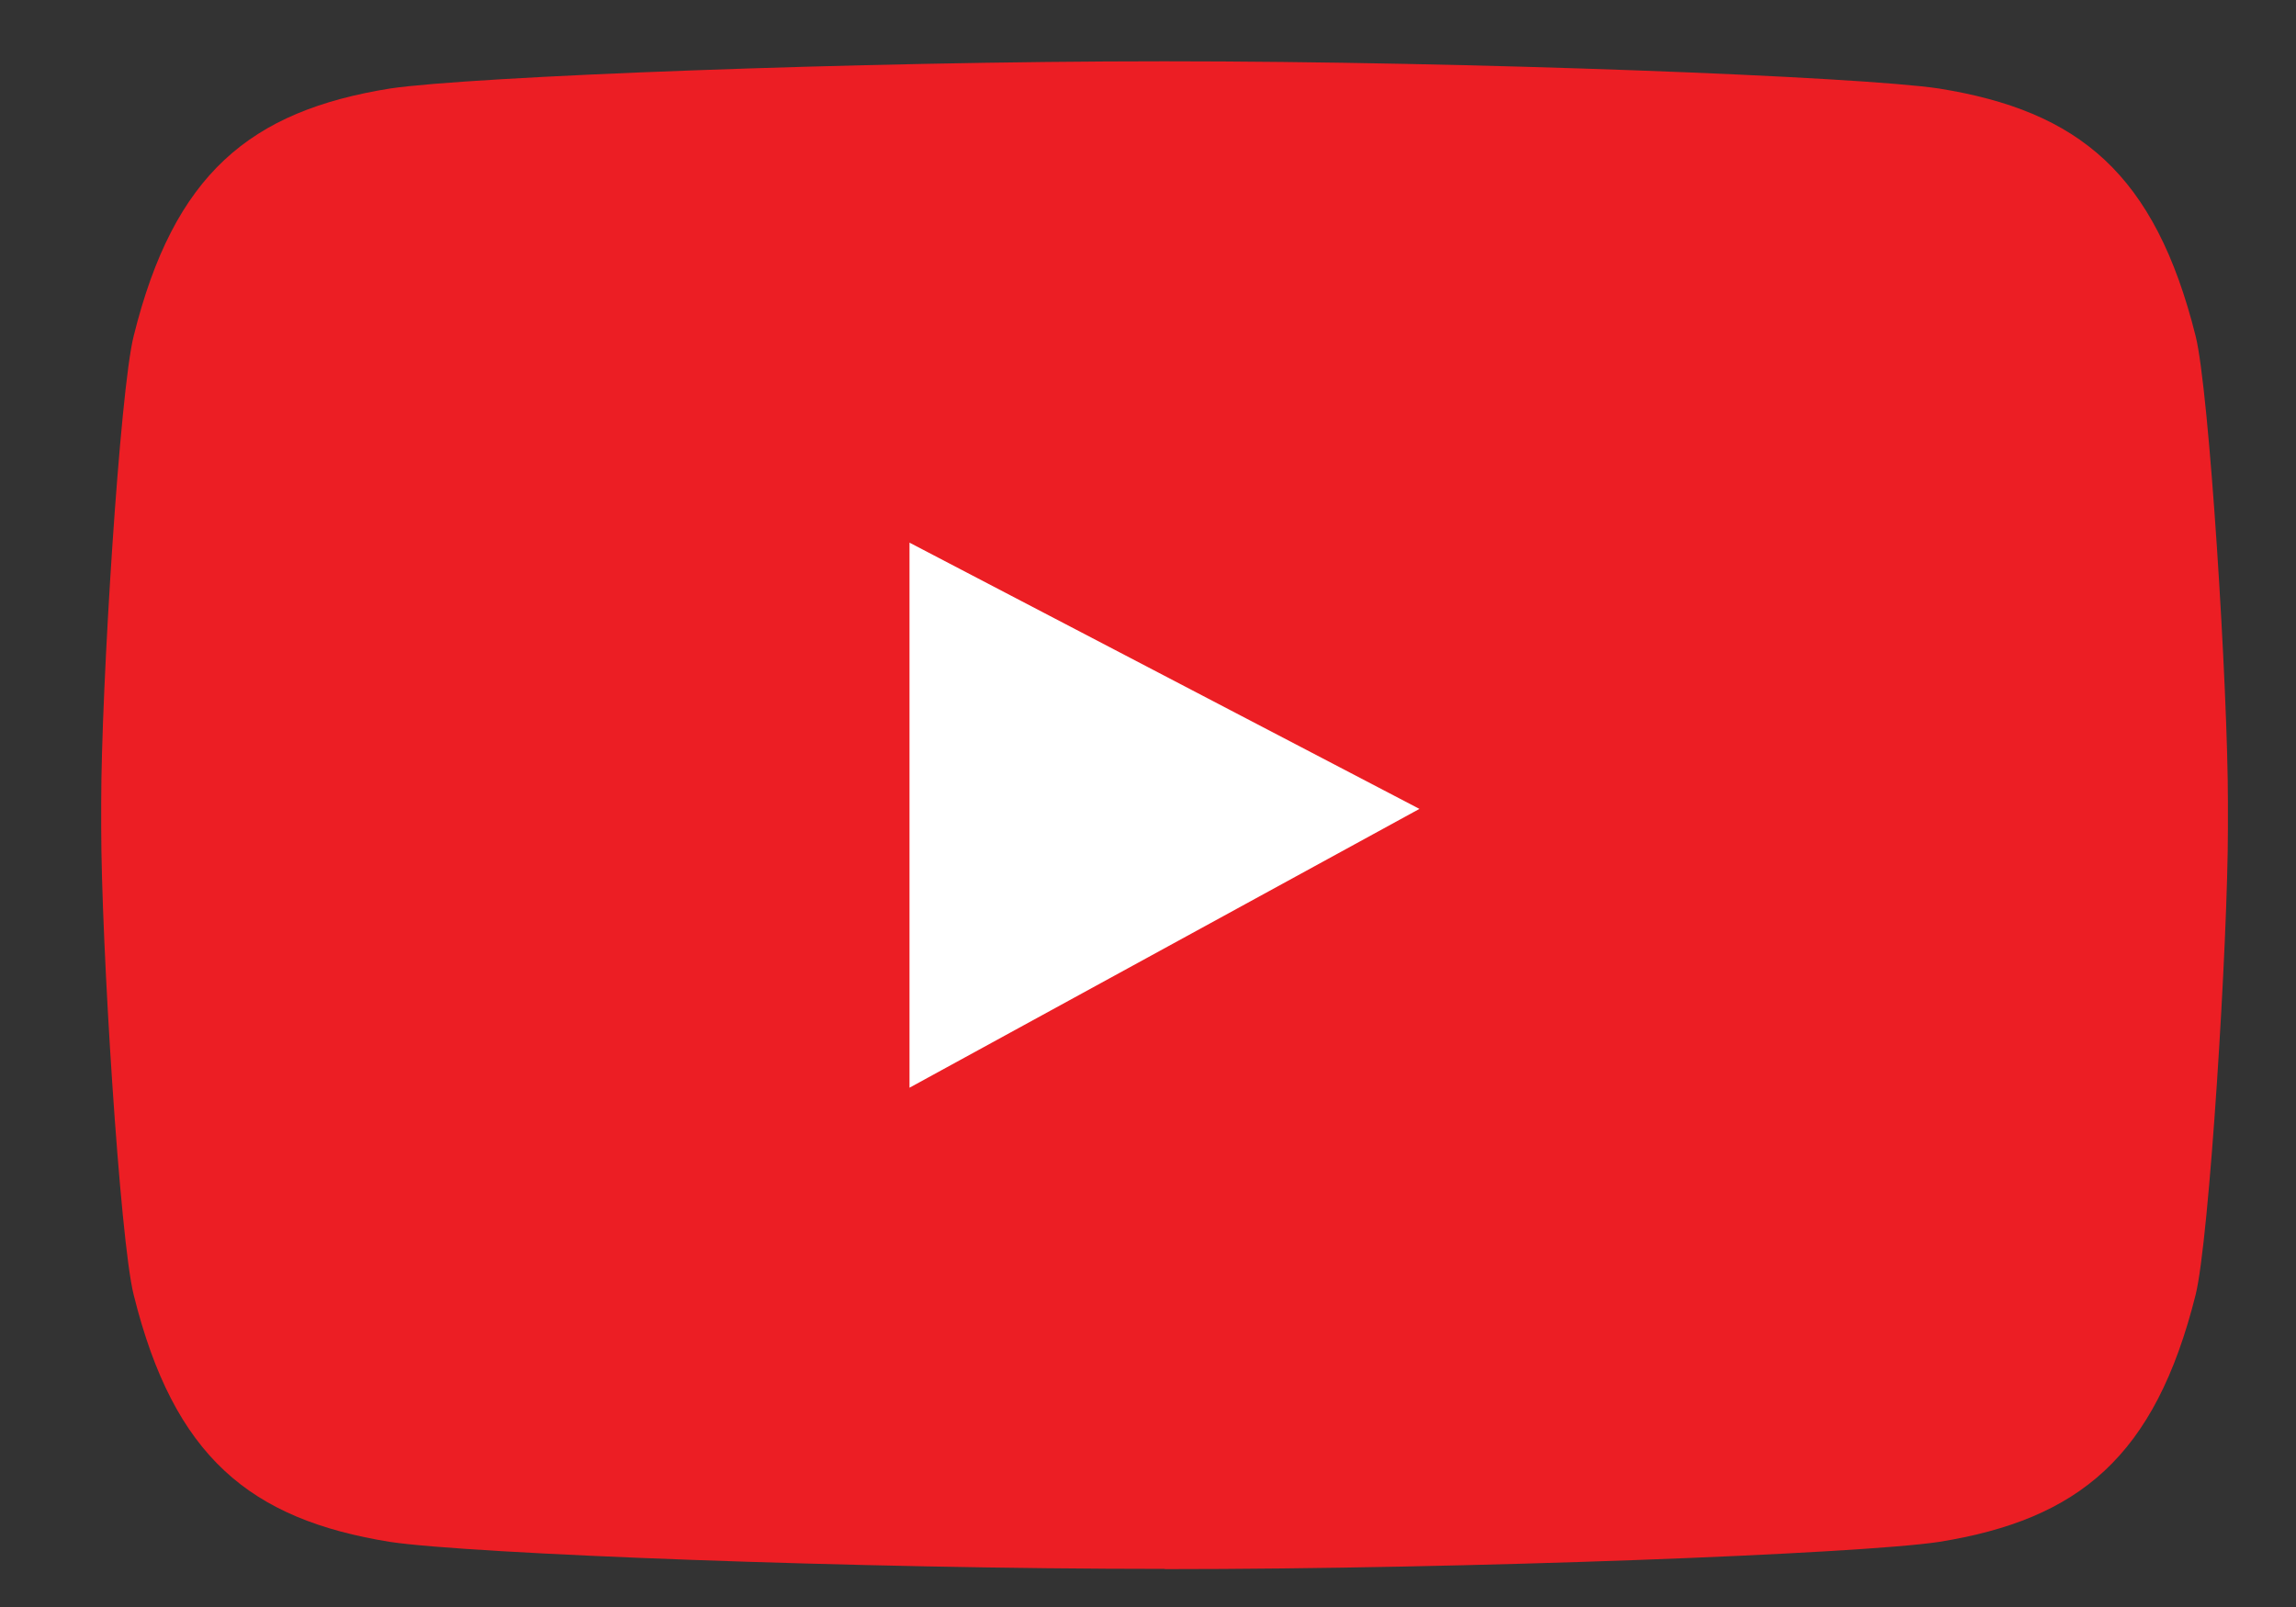
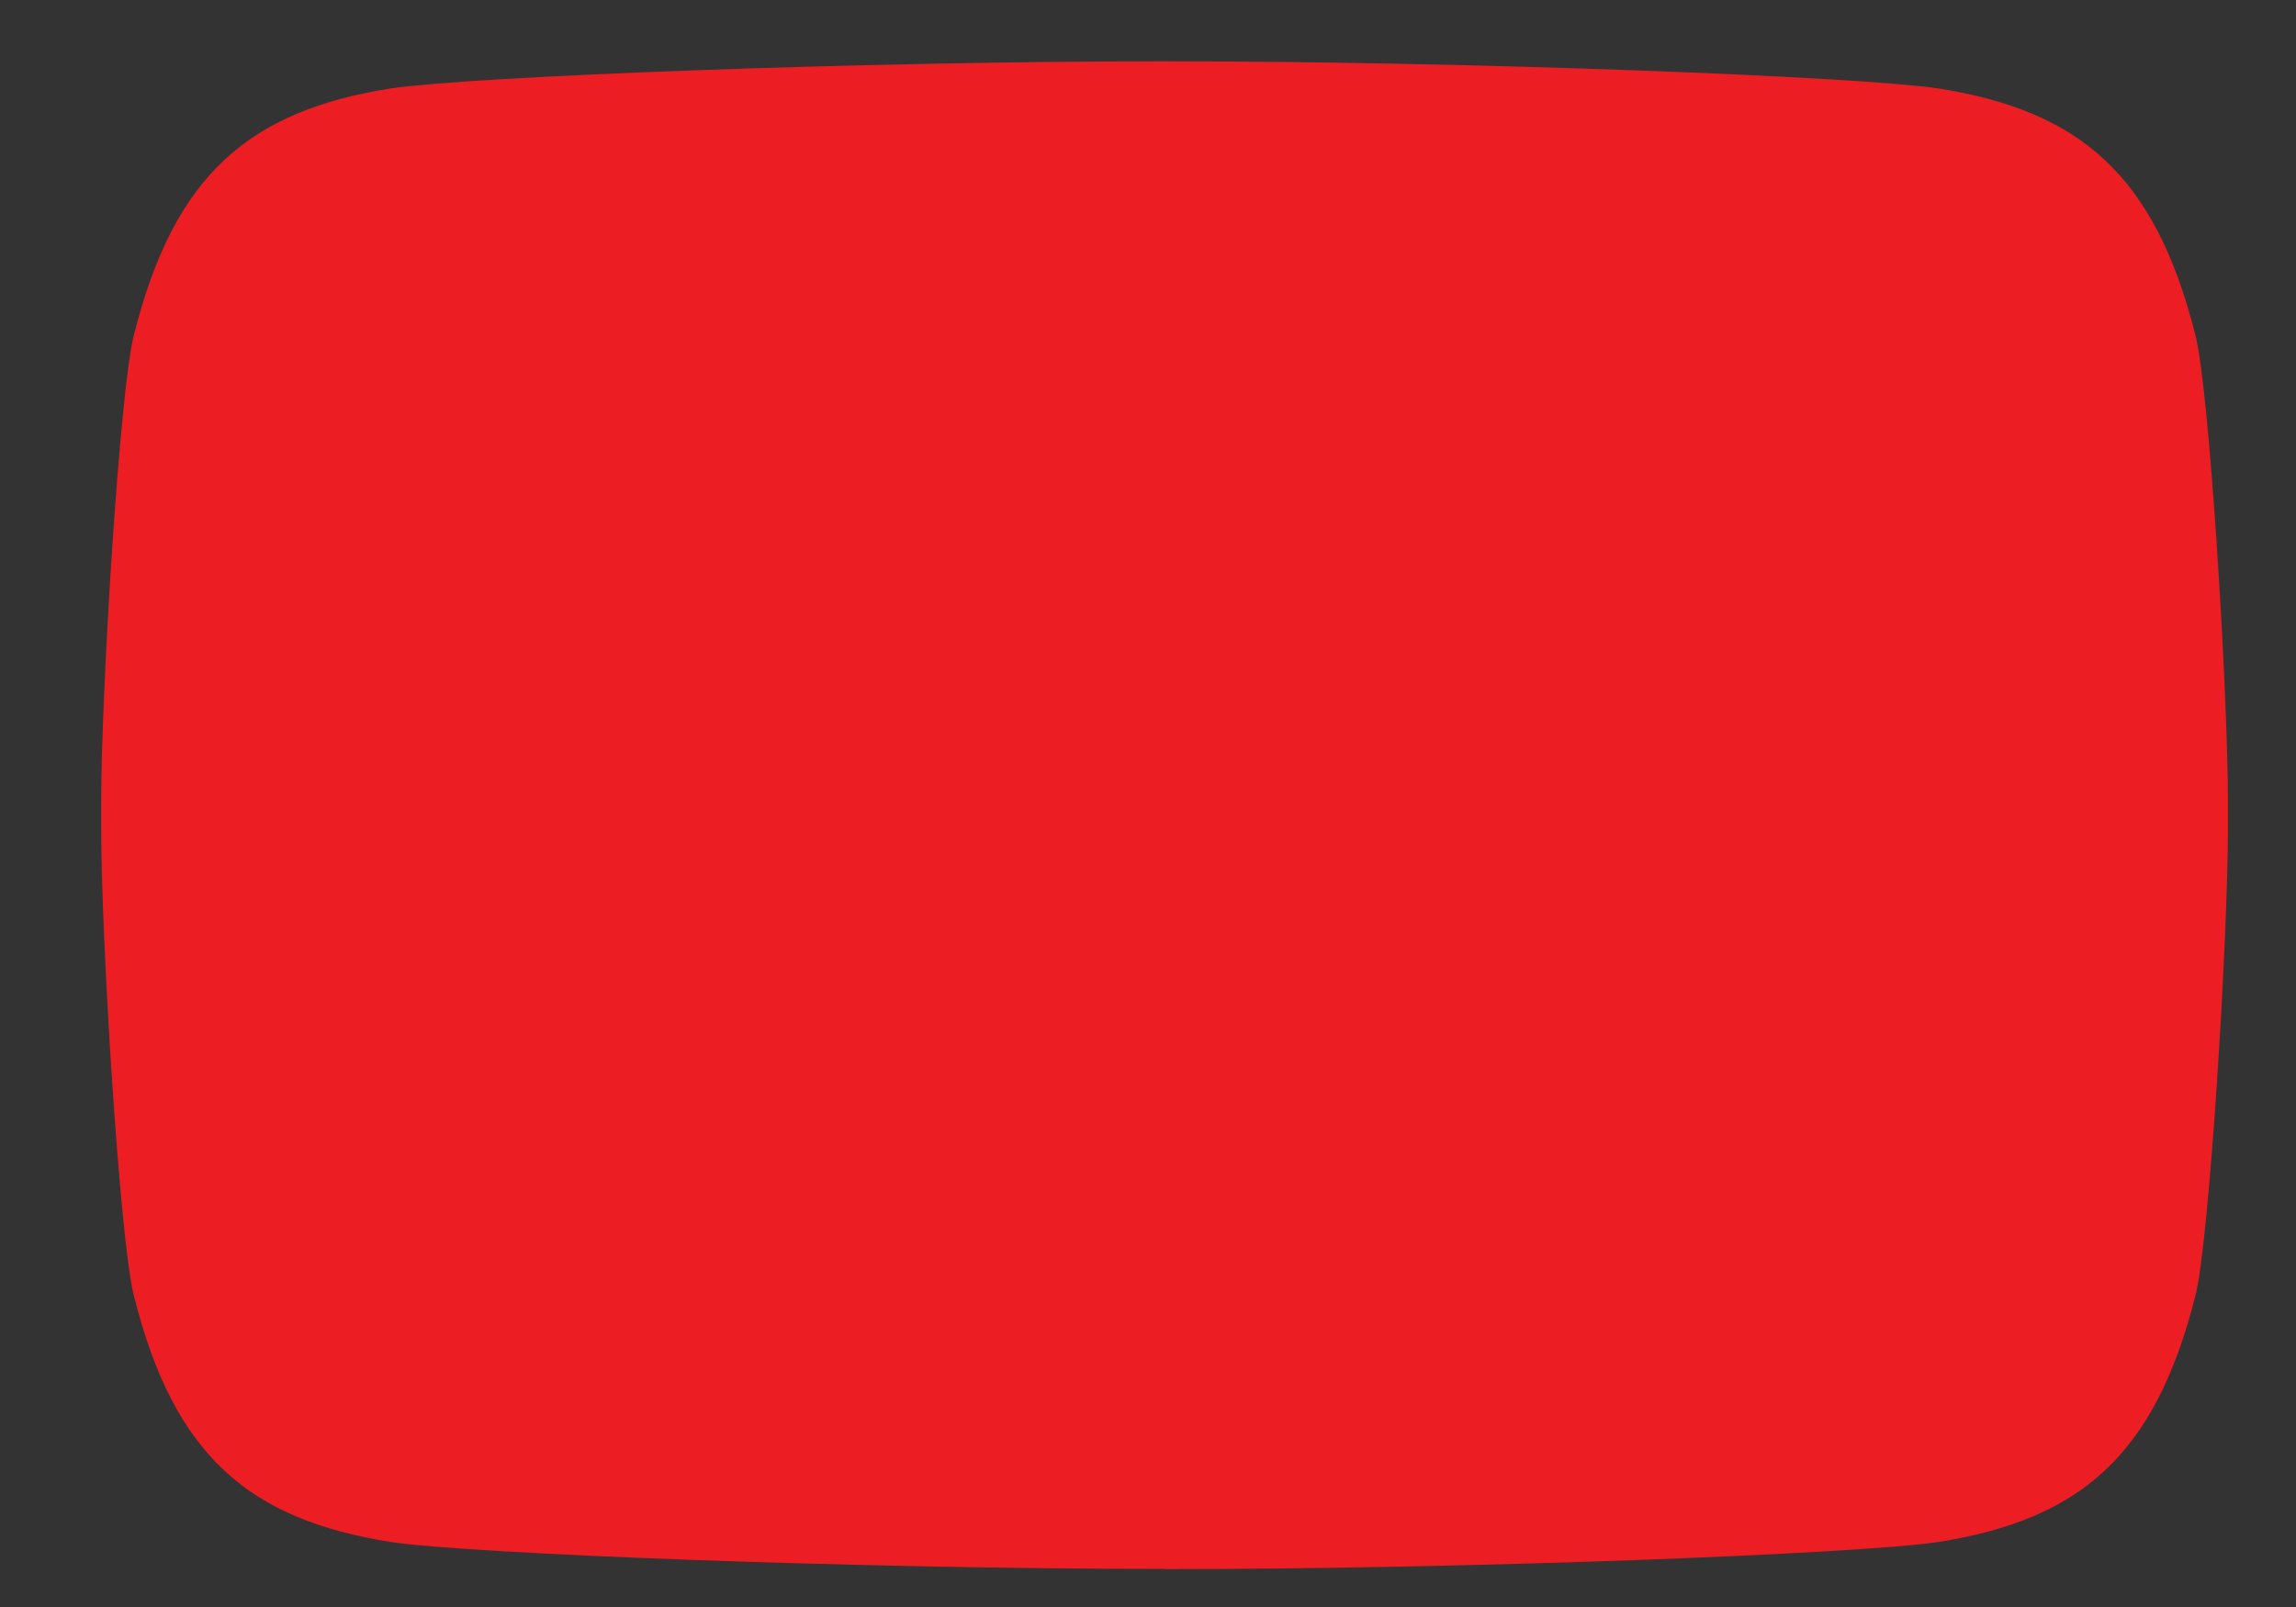
<svg xmlns="http://www.w3.org/2000/svg" version="1.1" id="Layer_1" x="0px" y="0px" width="40px" height="28px" viewBox="0 0 40 28" enable-background="new 0 0 40 28" xml:space="preserve">
  <rect x="0" y="0" width="40" height="28" fill="#333333" stroke="none" />
  <path fill="#EC1E24" d="M33.778,1.542c-1.399-0.209-8.14-0.474-13.493-0.474c-5.351,0-12.09,0.265-13.489,0.474  C4.358,1.933,3.03,3.028,2.329,5.854c-0.24,0.942-0.566,6.15-0.566,8.131v0.437c0,1.987,0.326,7.19,0.566,8.139  c0.701,2.825,2.029,3.913,4.468,4.305c1.399,0.209,8.146,0.47,13.502,0.47l-0.023,0.004c5.355,0,12.101-0.265,13.503-0.474  c2.439-0.392,3.764-1.479,4.472-4.305c0.237-0.949,0.563-6.152,0.563-8.139v-0.437c0-1.981-0.325-7.189-0.563-8.131  C37.542,3.022,36.218,1.933,33.778,1.542" />
-   <polygon fill="#FFFFFF" points="15.845,9.455 24.729,14.094 15.845,18.952 " />
</svg>